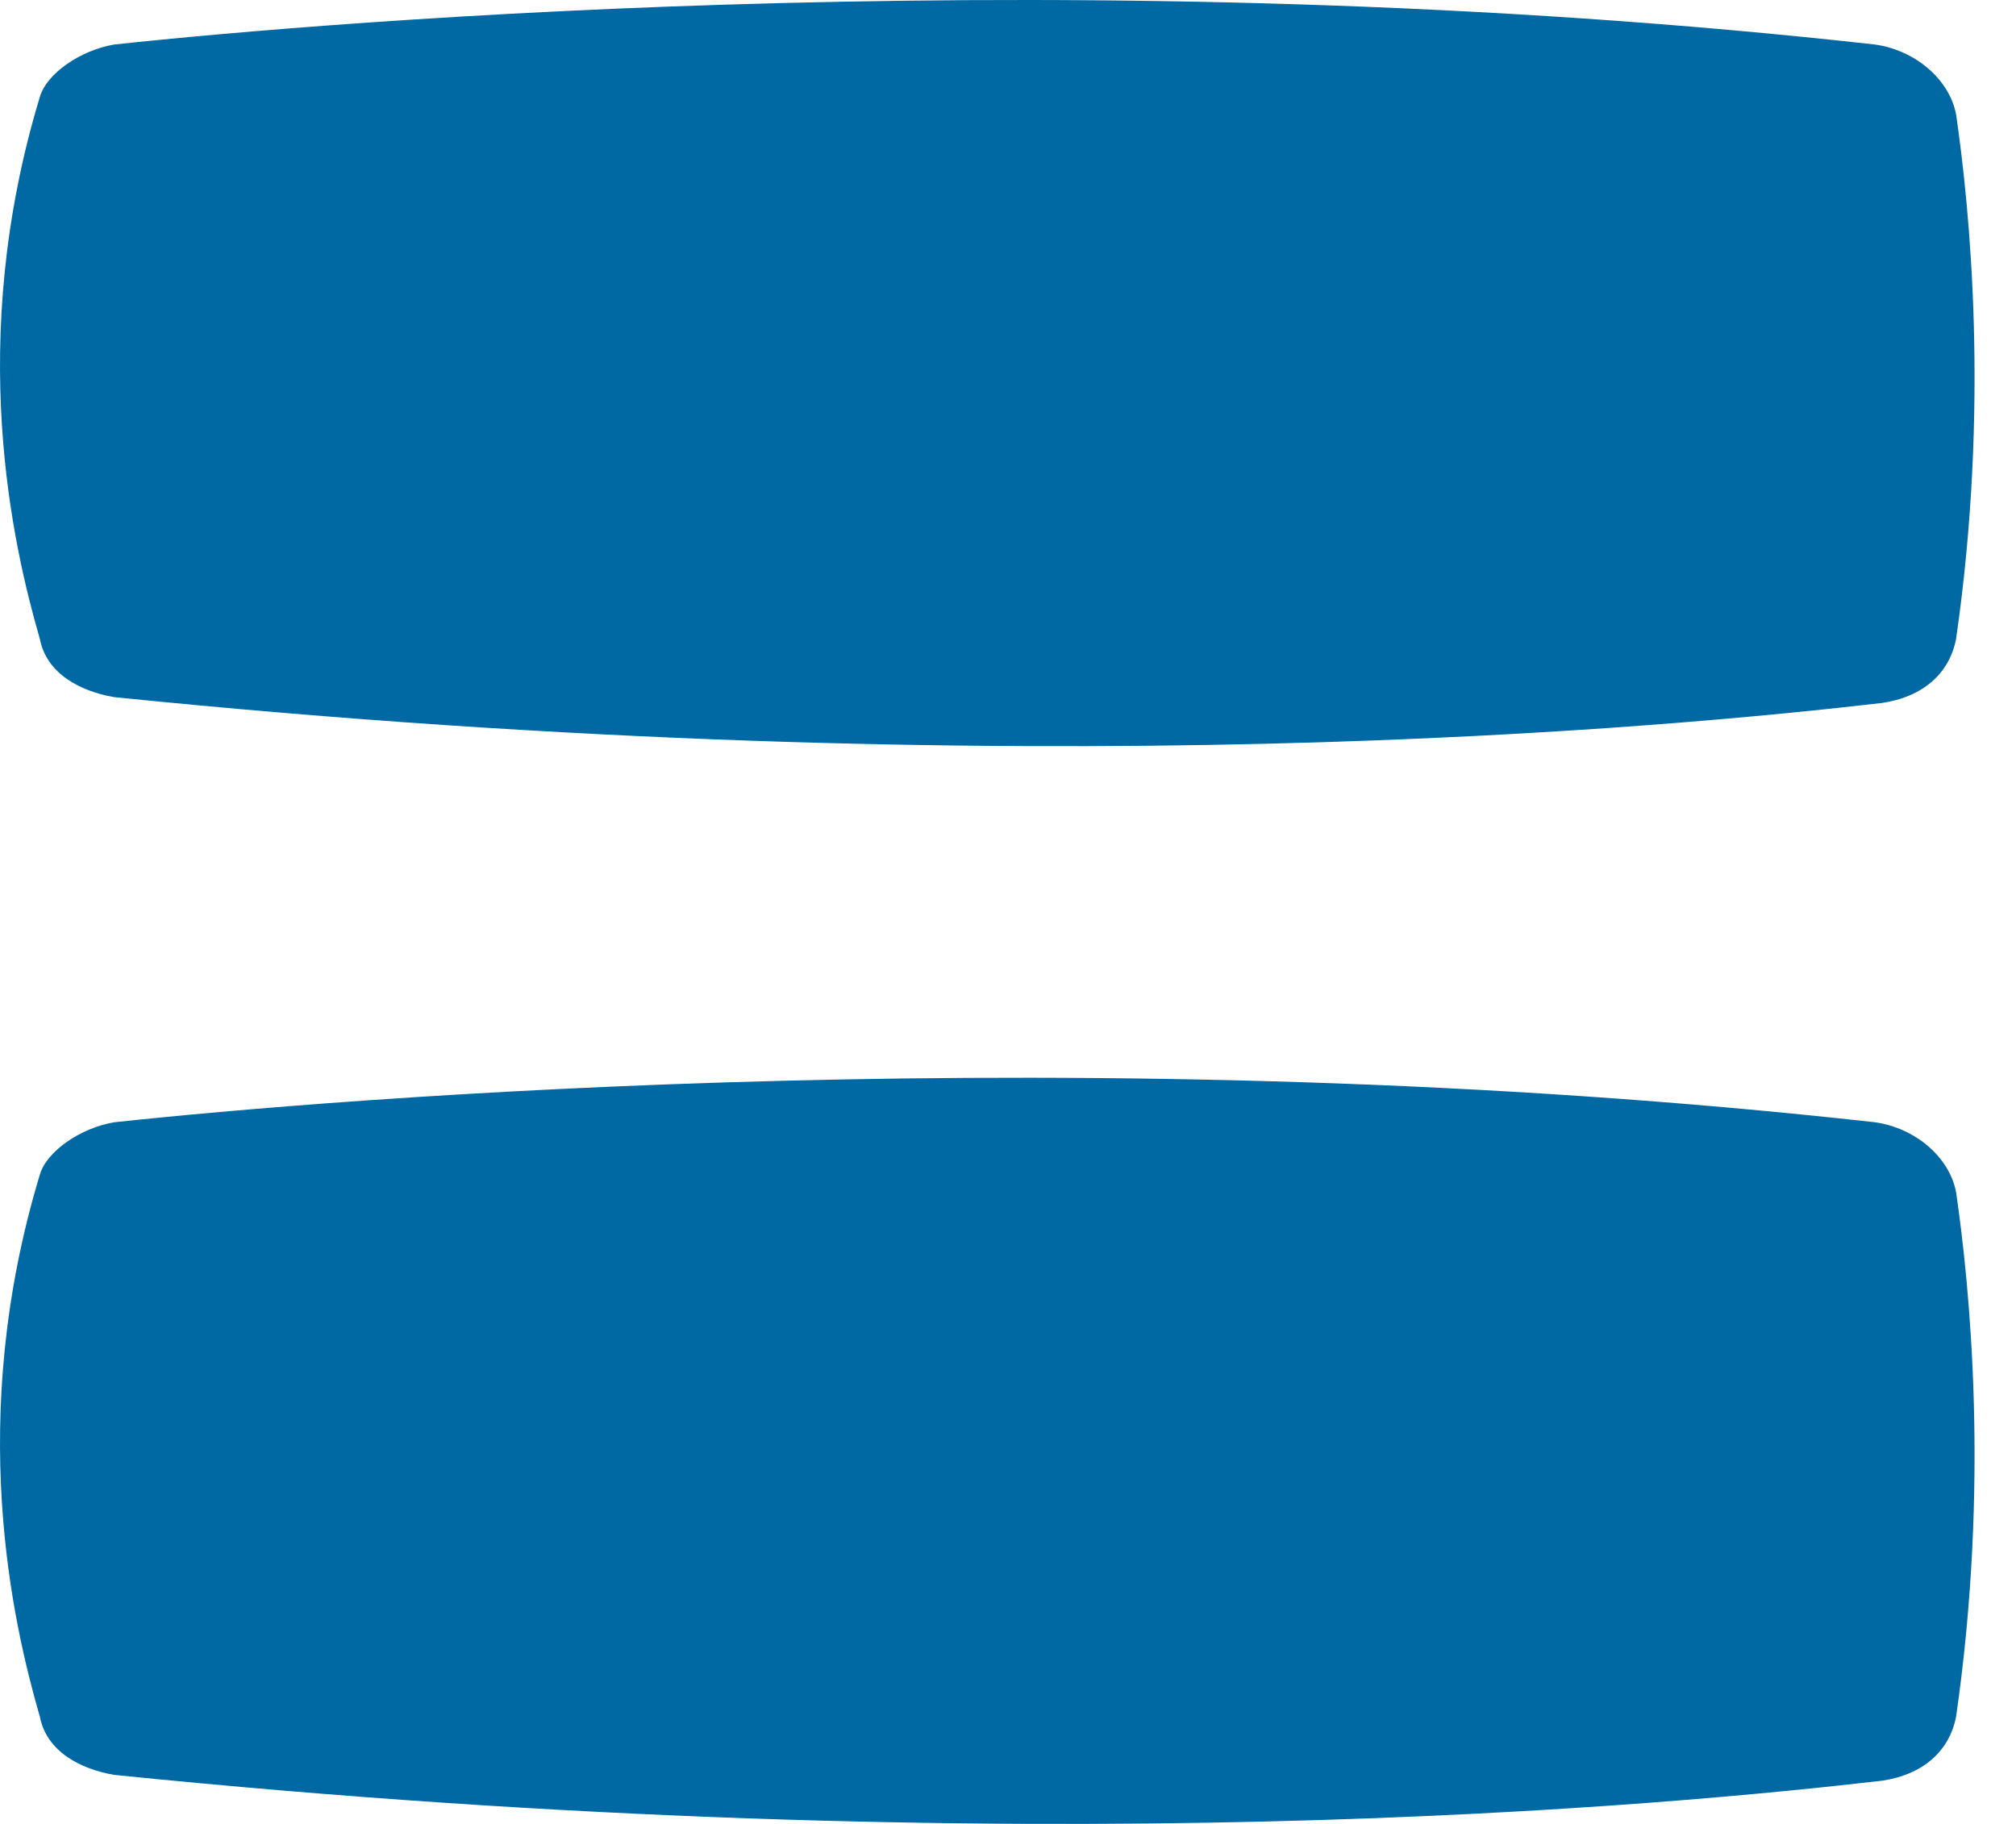
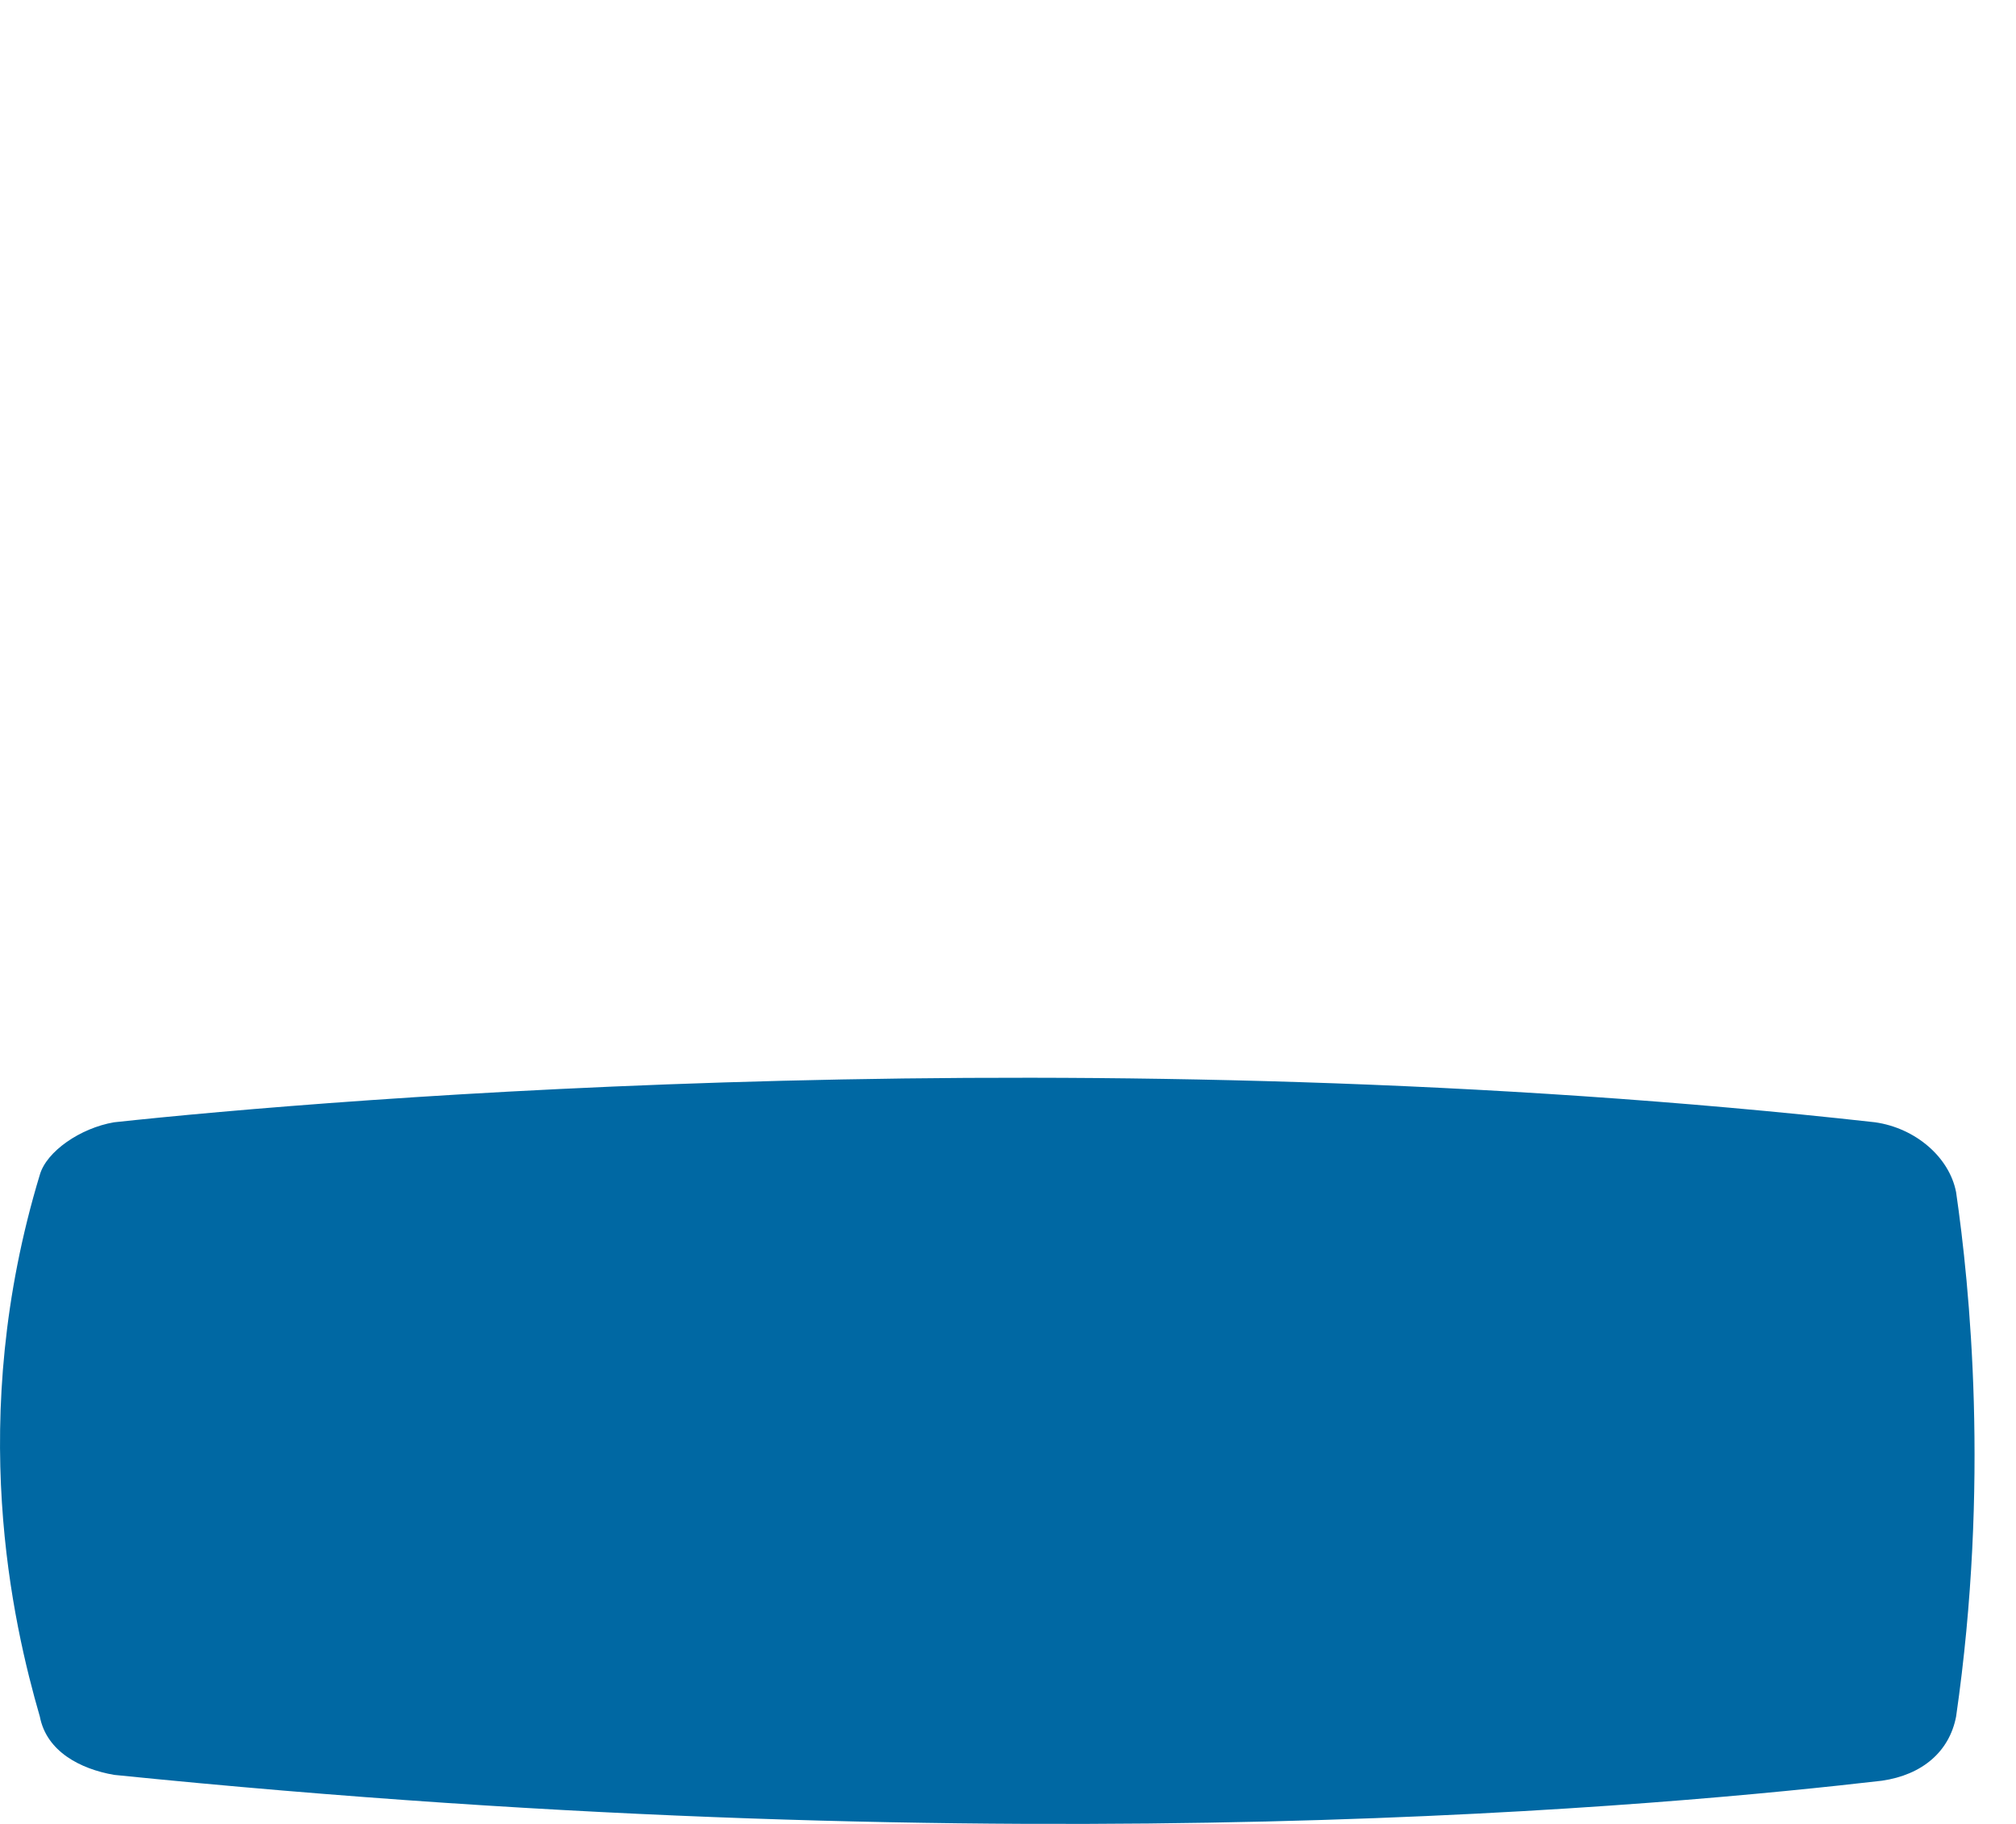
<svg xmlns="http://www.w3.org/2000/svg" fill="none" height="19" viewBox="0 0 21 19" width="21">
  <g fill="#0068a3">
-     <path d="m1.188 11.691c2.249-.243 10.192-.91 18.345 0 .422.061.773.364.843.728.141.971.351 3.035 0 5.463-.07.364-.351.607-.773.668-2.109.243-8.856.91-18.415-.061-.351-.061-.703-.243-.773-.607-.281-.971-.773-3.095 0-5.645.07-.243.422-.486.773-.546z" />
-     <path d="m1.188.464c2.249-.243 10.192-.91 18.345 0 .422.061.773.364.843.728.141.971.351 3.035 0 5.463-.07.364-.351.607-.773.668-2.109.243-8.856.91-18.415-.061-.351-.061-.703-.243-.773-.607-.281-.971-.773-3.095 0-5.645.07-.243.422-.486.773-.546z" />
+     <path d="m1.188 11.691c2.249-.243 10.192-.91 18.345 0 .422.061.773.364.843.728.141.971.351 3.035 0 5.463-.07.364-.351.607-.773.668-2.109.243-8.856.91-18.415-.061-.351-.061-.703-.243-.773-.607-.281-.971-.773-3.095 0-5.645.07-.243.422-.486.773-.546" />
  </g>
</svg>